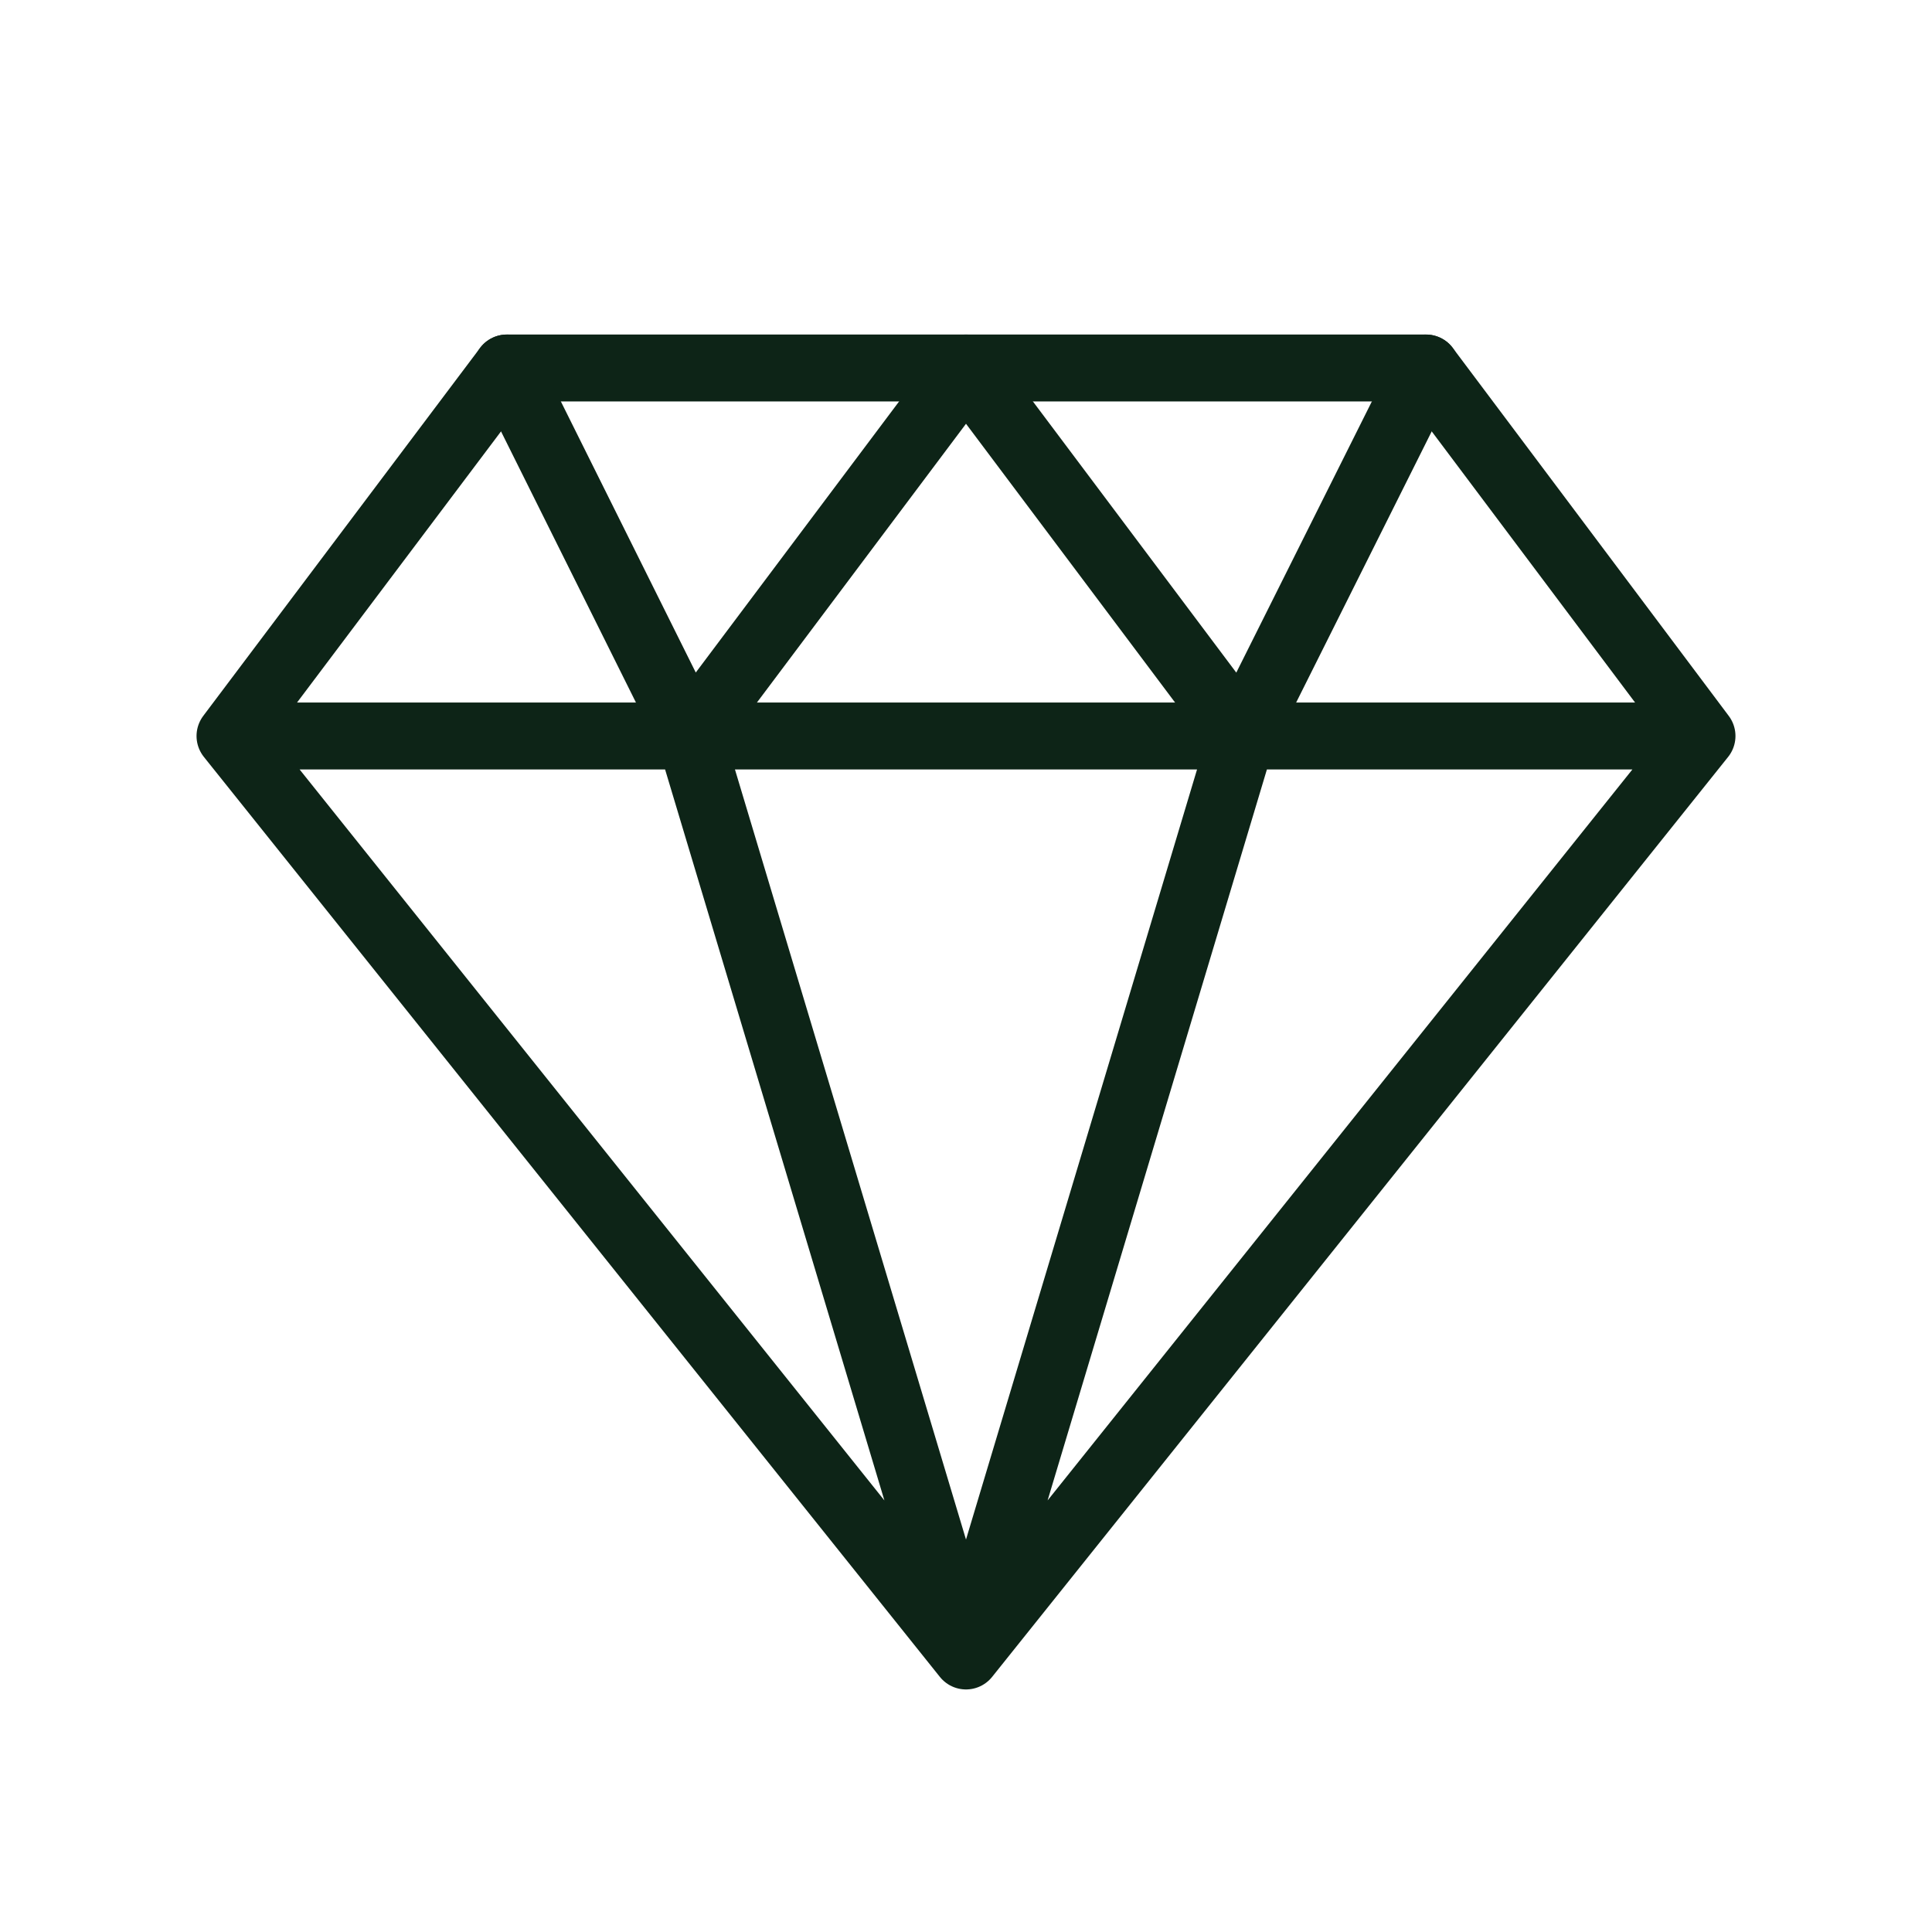
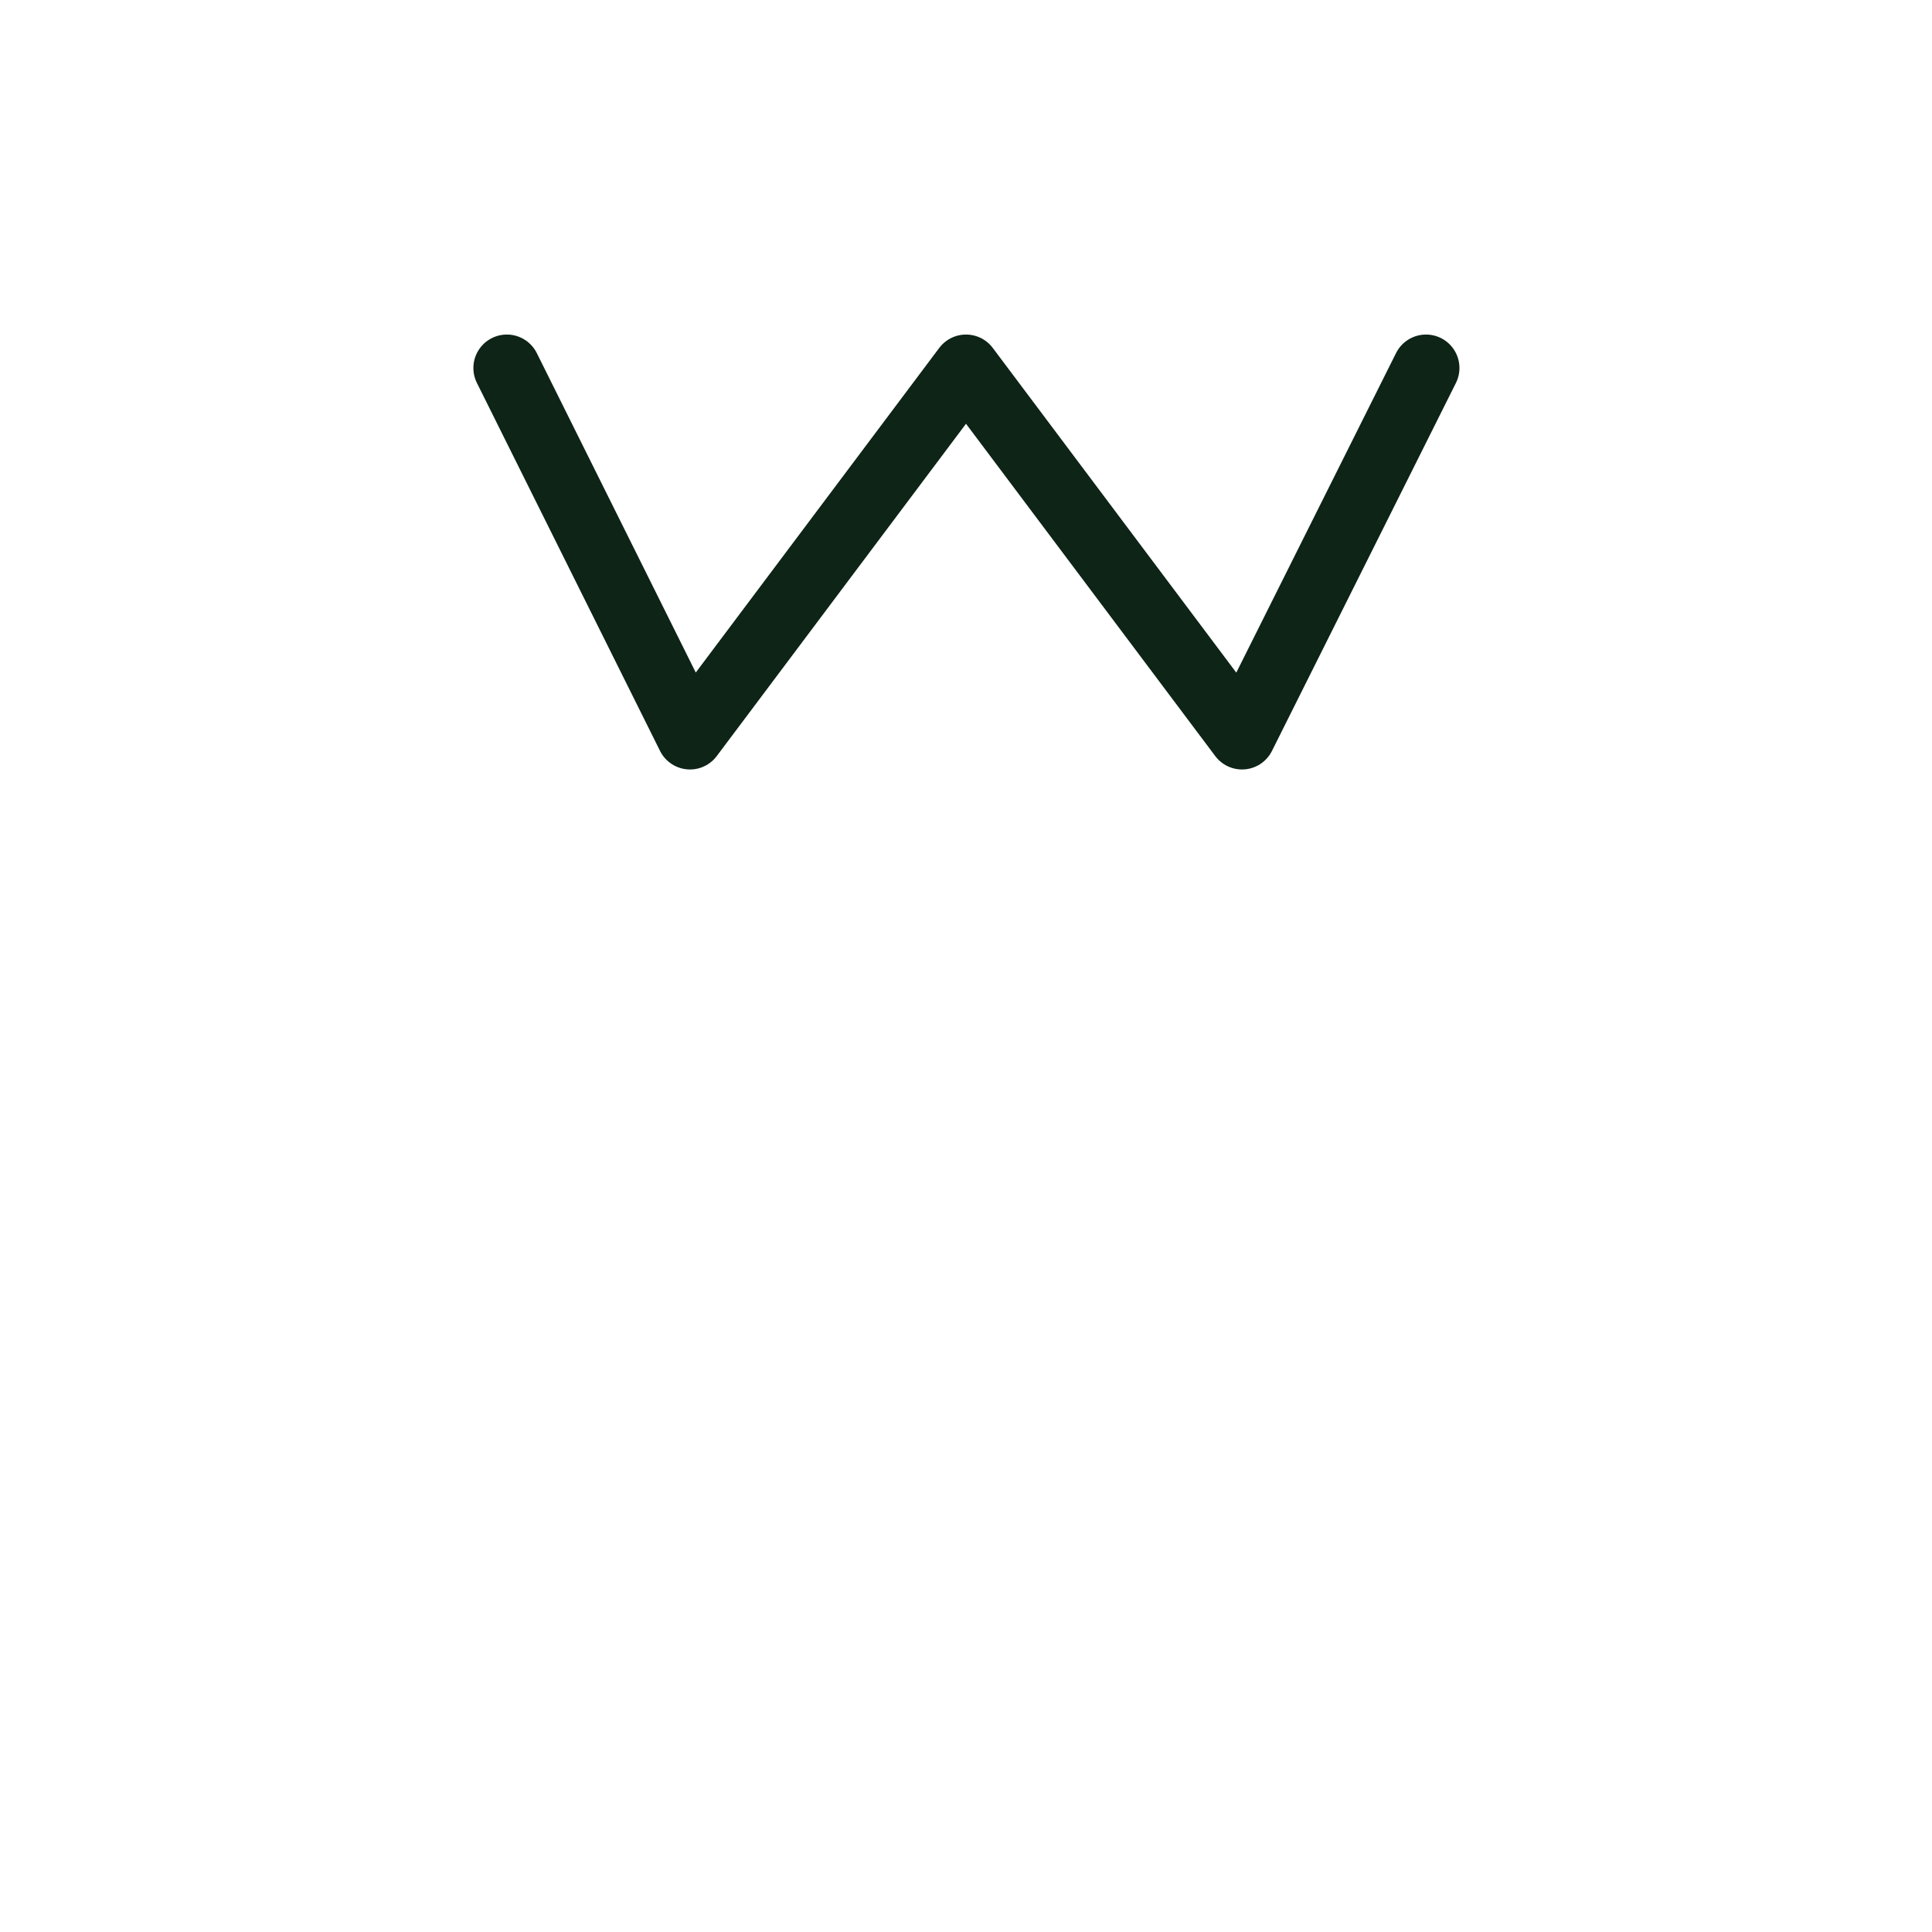
<svg xmlns="http://www.w3.org/2000/svg" width="44" height="44" viewBox="0 0 44 44" fill="none">
-   <path d="M38.762 16.762L32.476 8.381H11.543L5.238 16.762M38.762 16.762L22 37.714M38.762 16.762H5.238M22 37.714L5.238 16.762M22 37.714L15.714 16.762M22 37.714L28.286 16.762" stroke="#0D2417" stroke-width="1.524" stroke-linecap="round" stroke-linejoin="round" />
  <path d="M11.543 8.381L15.714 16.762L22 8.381L28.286 16.762L32.476 8.381" stroke="#0D2417" stroke-width="1.524" stroke-linecap="round" stroke-linejoin="round" />
</svg>